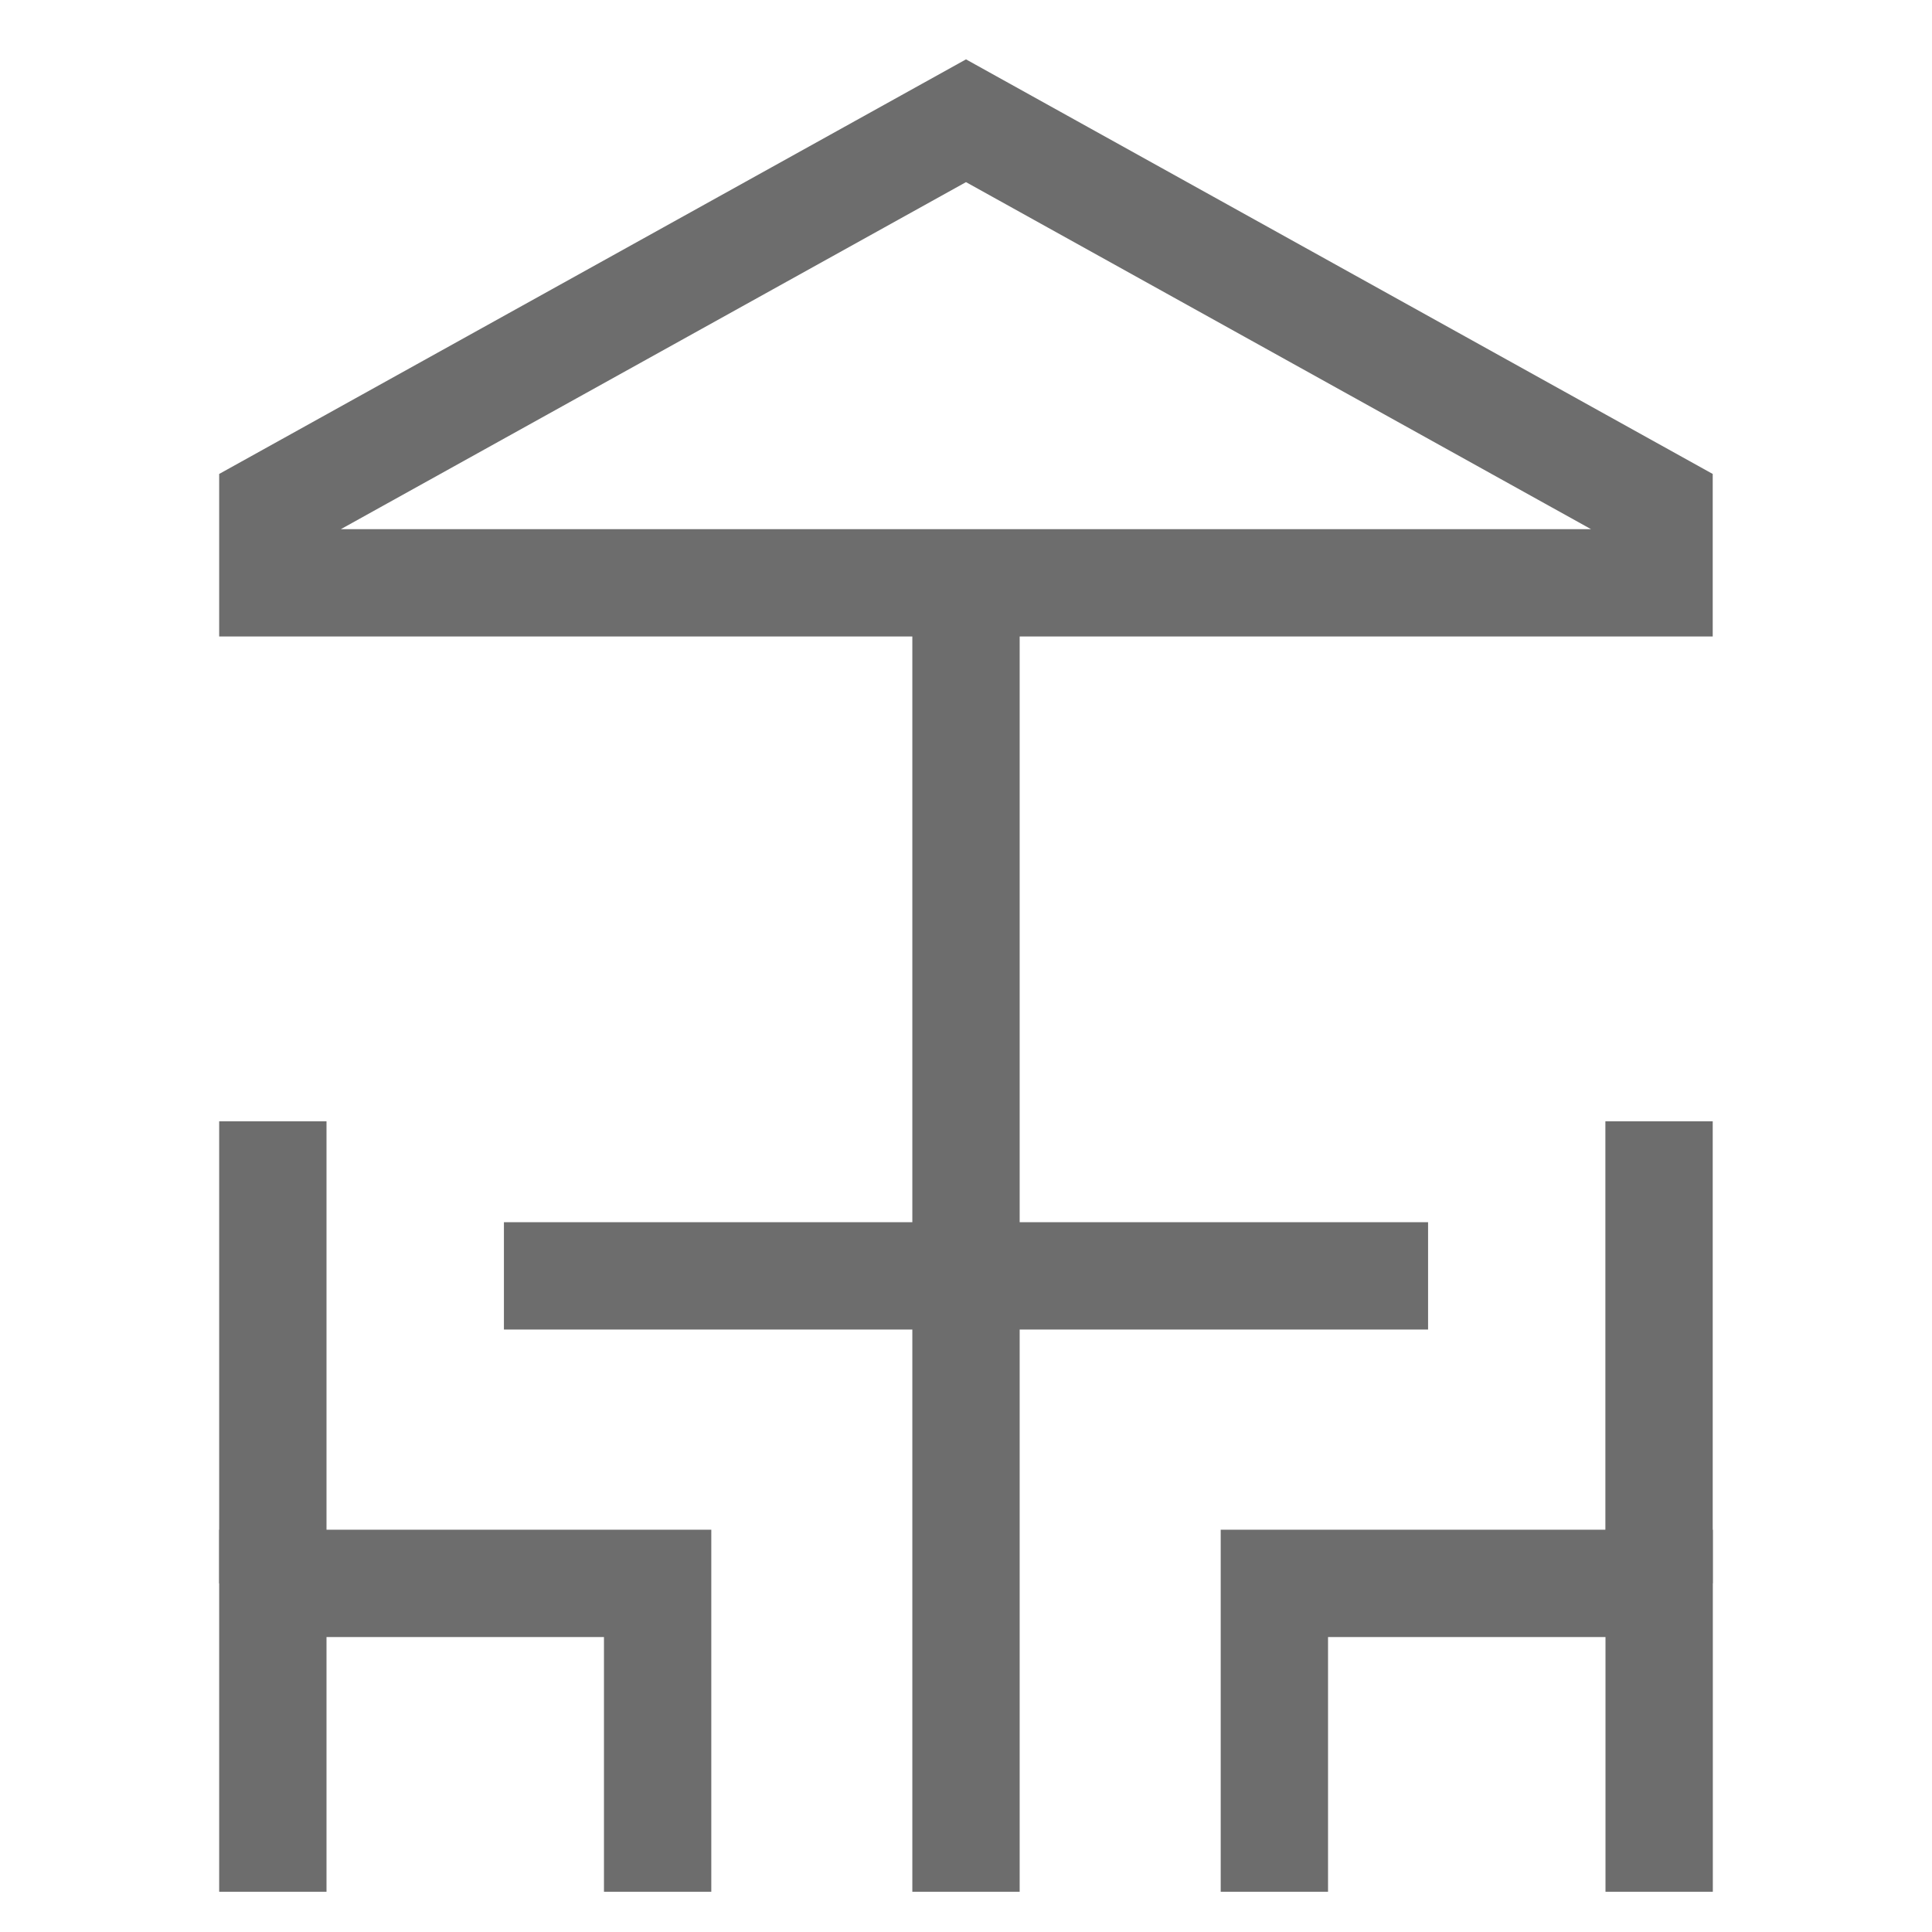
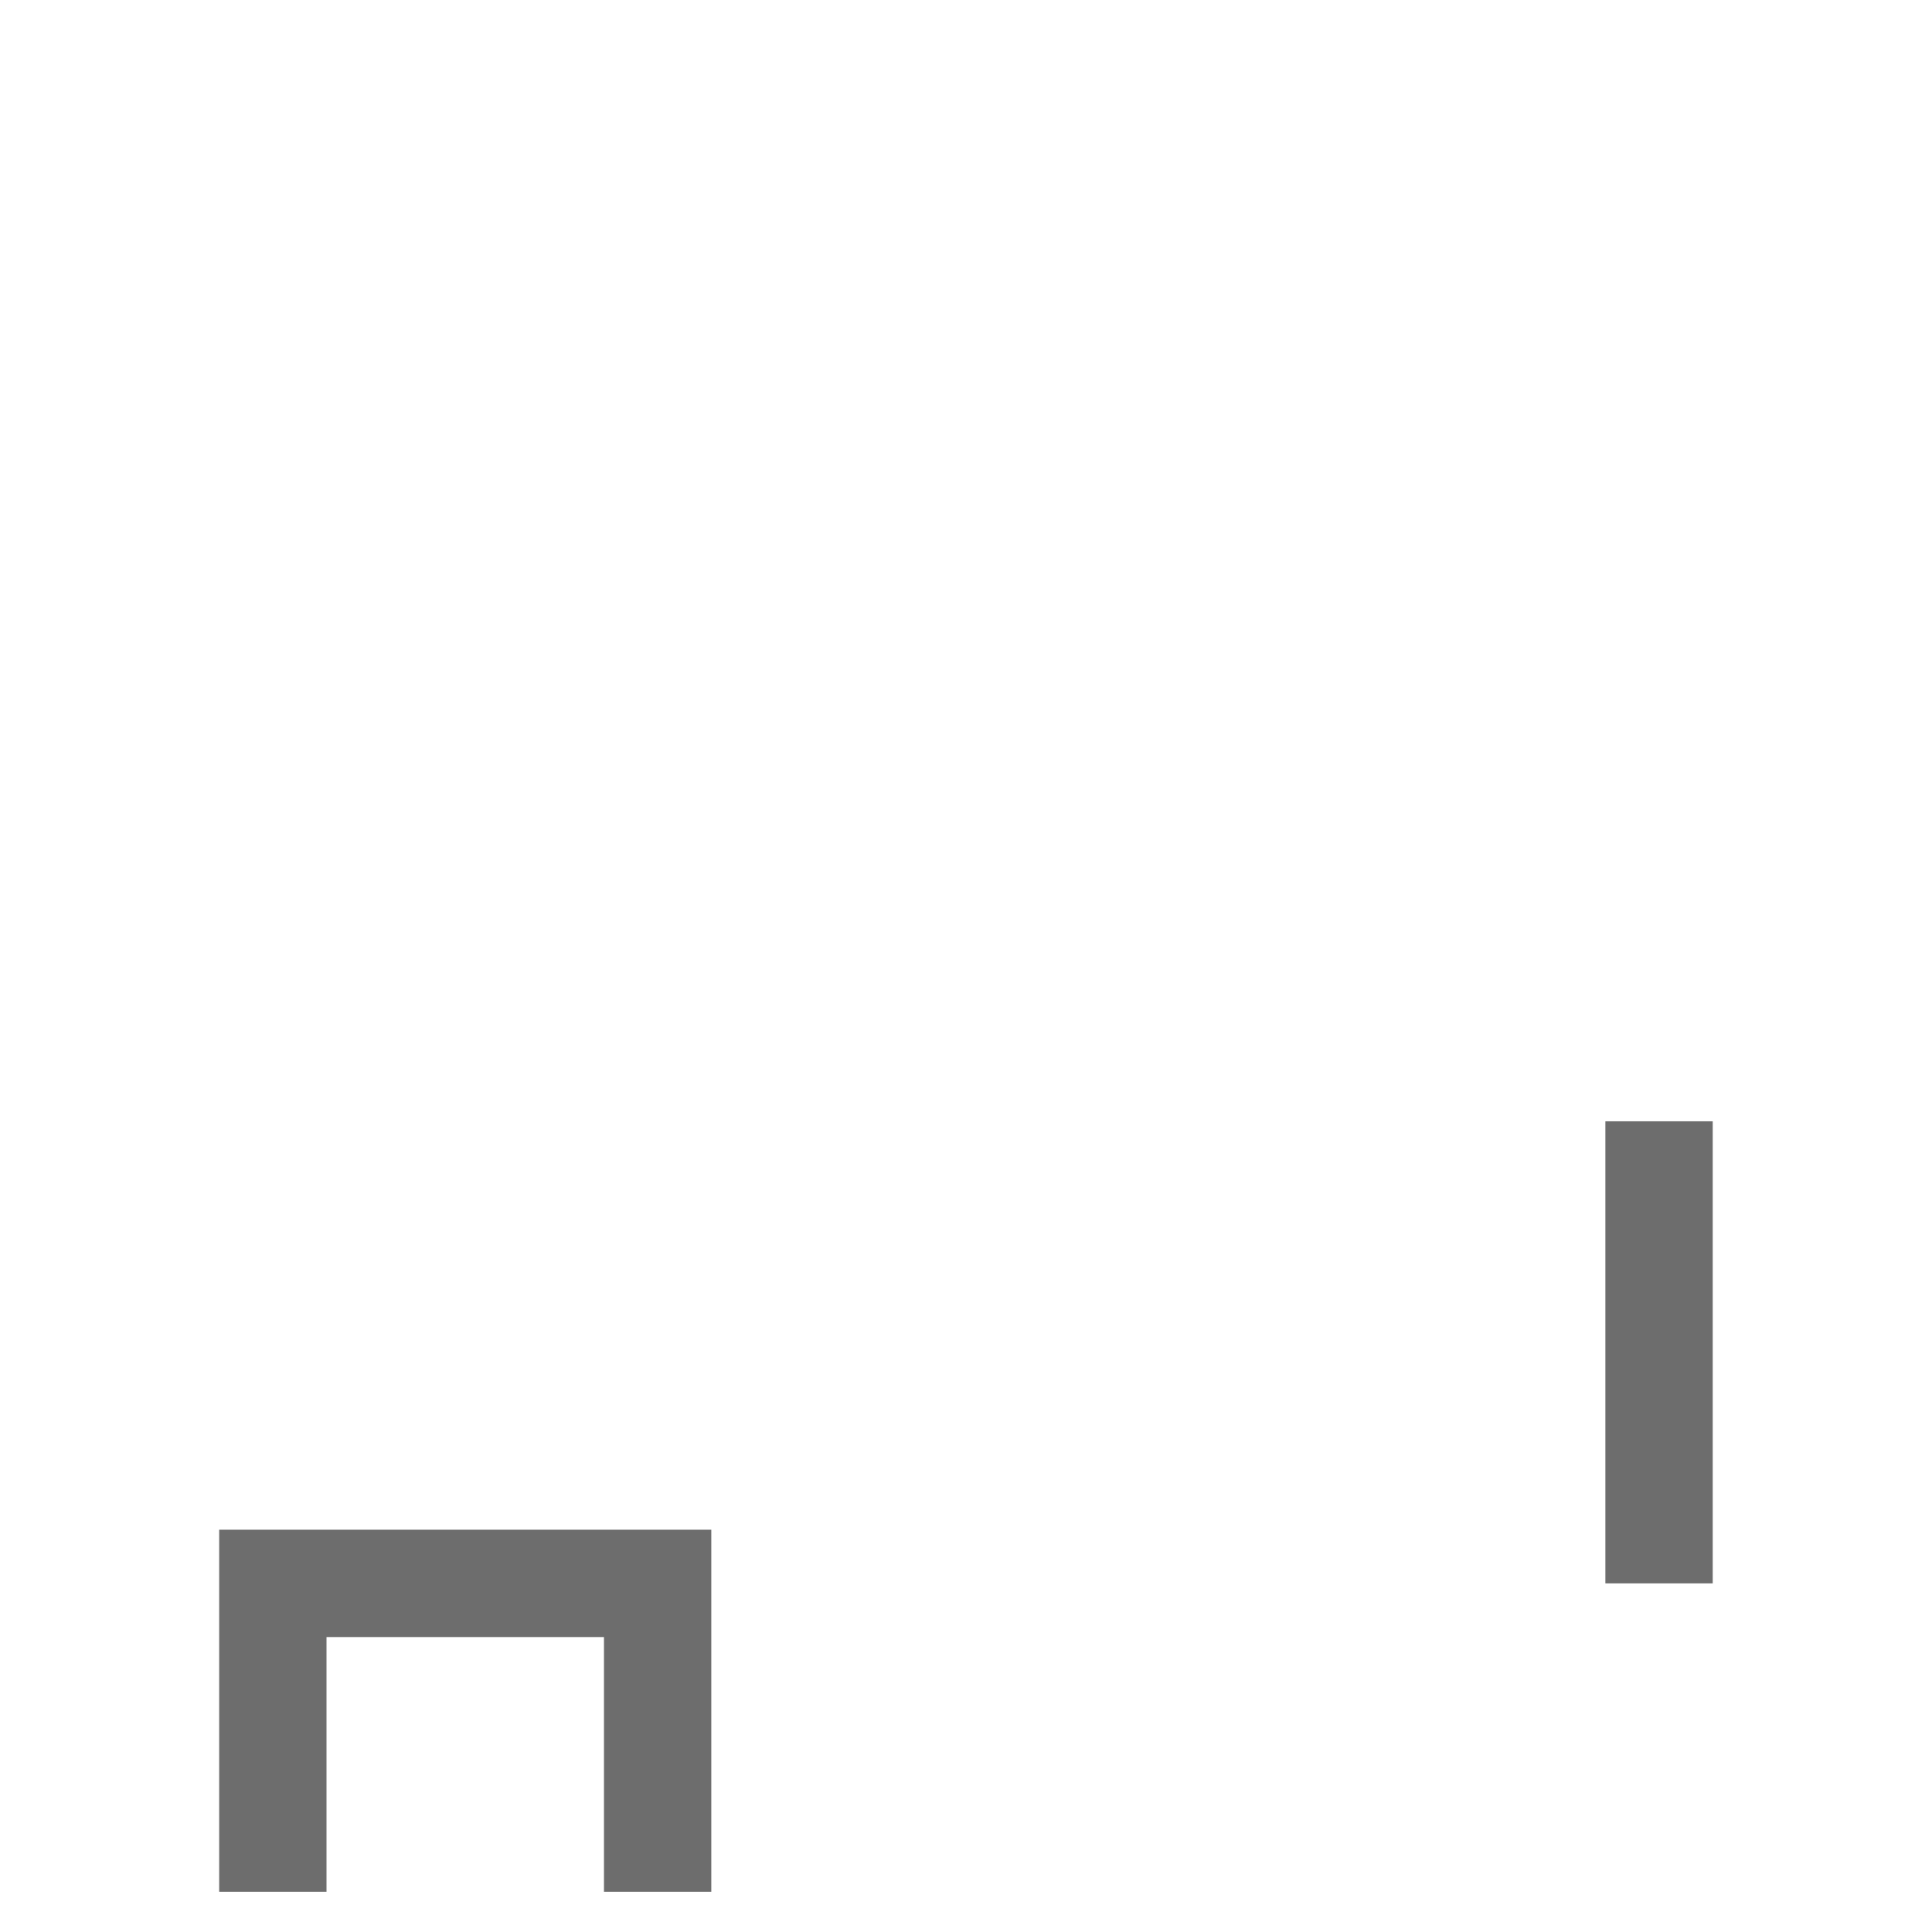
<svg xmlns="http://www.w3.org/2000/svg" width="18" height="18" viewBox="0 0 18 18" fill="none">
-   <path d="M15.457 5.43H2.542V4.71L9 1.125L15.457 4.71V5.43Z" stroke="#6D6D6D" stroke-miterlimit="10" />
-   <path d="M9 5.43V17.625" stroke="#6D6D6D" stroke-miterlimit="10" />
-   <path d="M11.873 17.625V14.752H15.458V17.625" stroke="#6D6D6D" stroke-miterlimit="10" />
  <path d="M15.457 10.447V14.752" stroke="#6D6D6D" stroke-miterlimit="10" />
  <path d="M6.127 17.625V14.752H2.542V17.625" stroke="#6D6D6D" stroke-miterlimit="10" />
-   <path d="M2.542 10.447V14.752" stroke="#6D6D6D" stroke-miterlimit="10" />
-   <path d="M4.695 11.887H13.305" stroke="#6D6D6D" stroke-miterlimit="10" />
</svg>